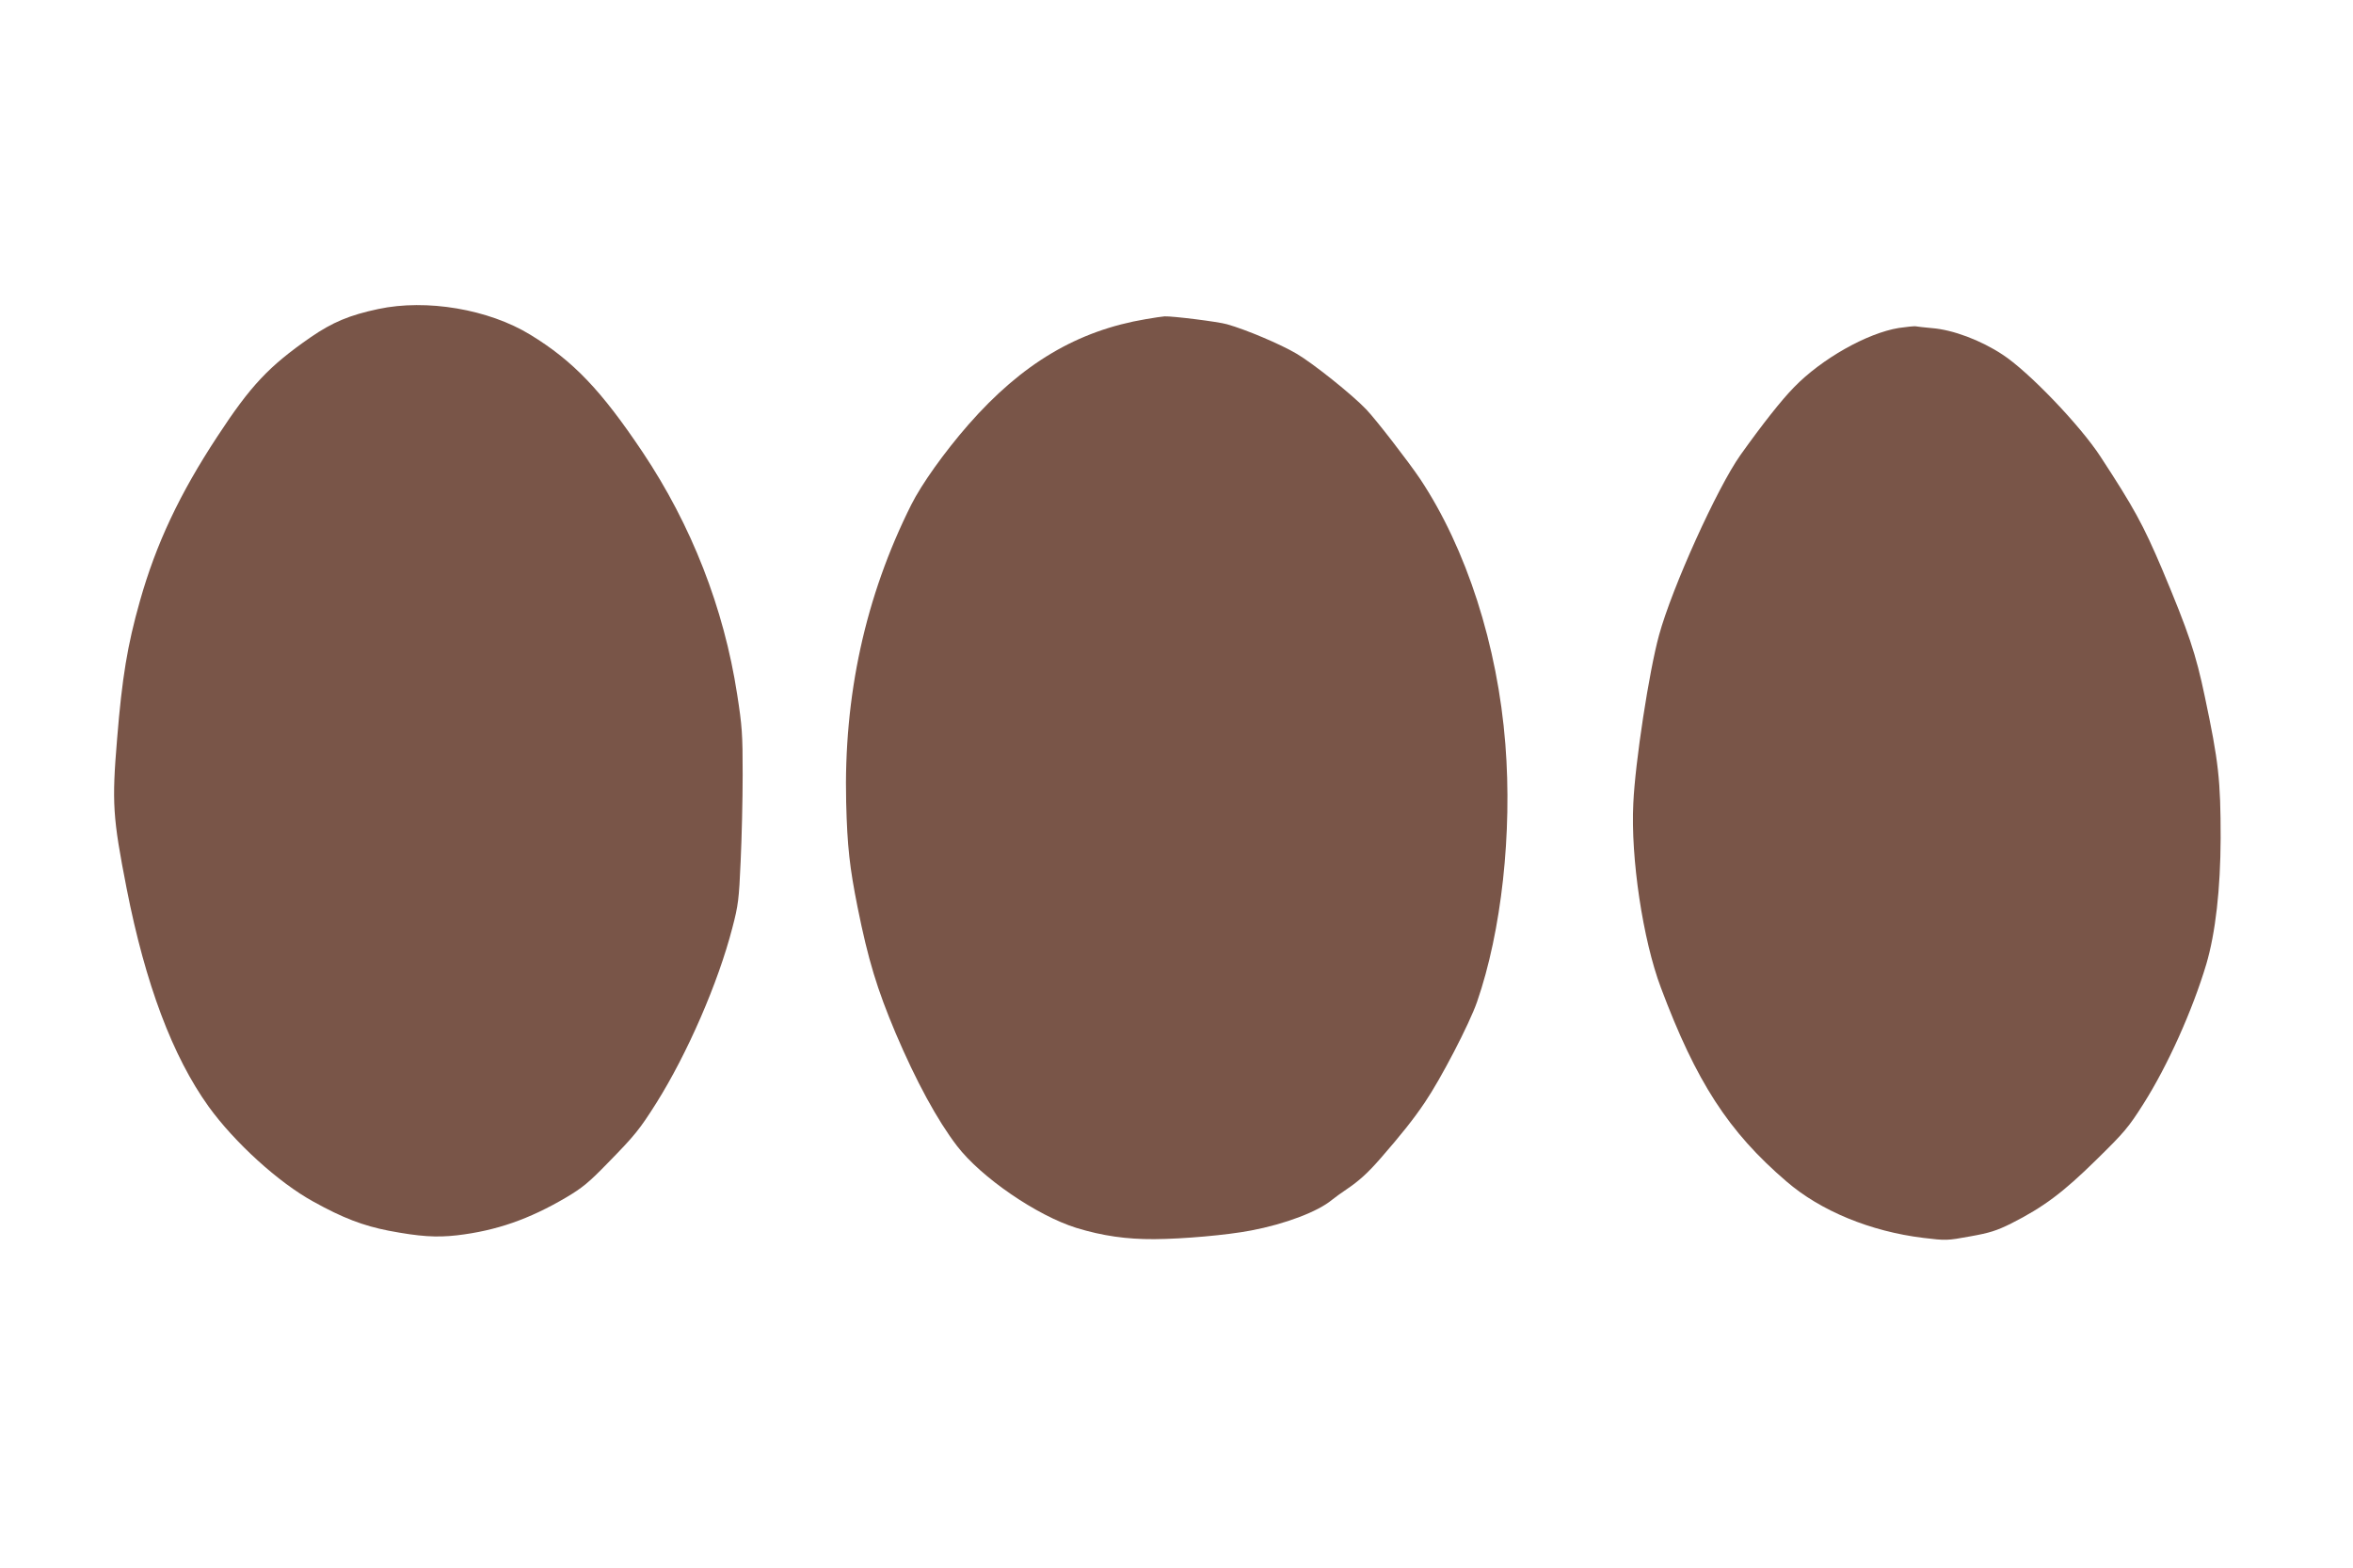
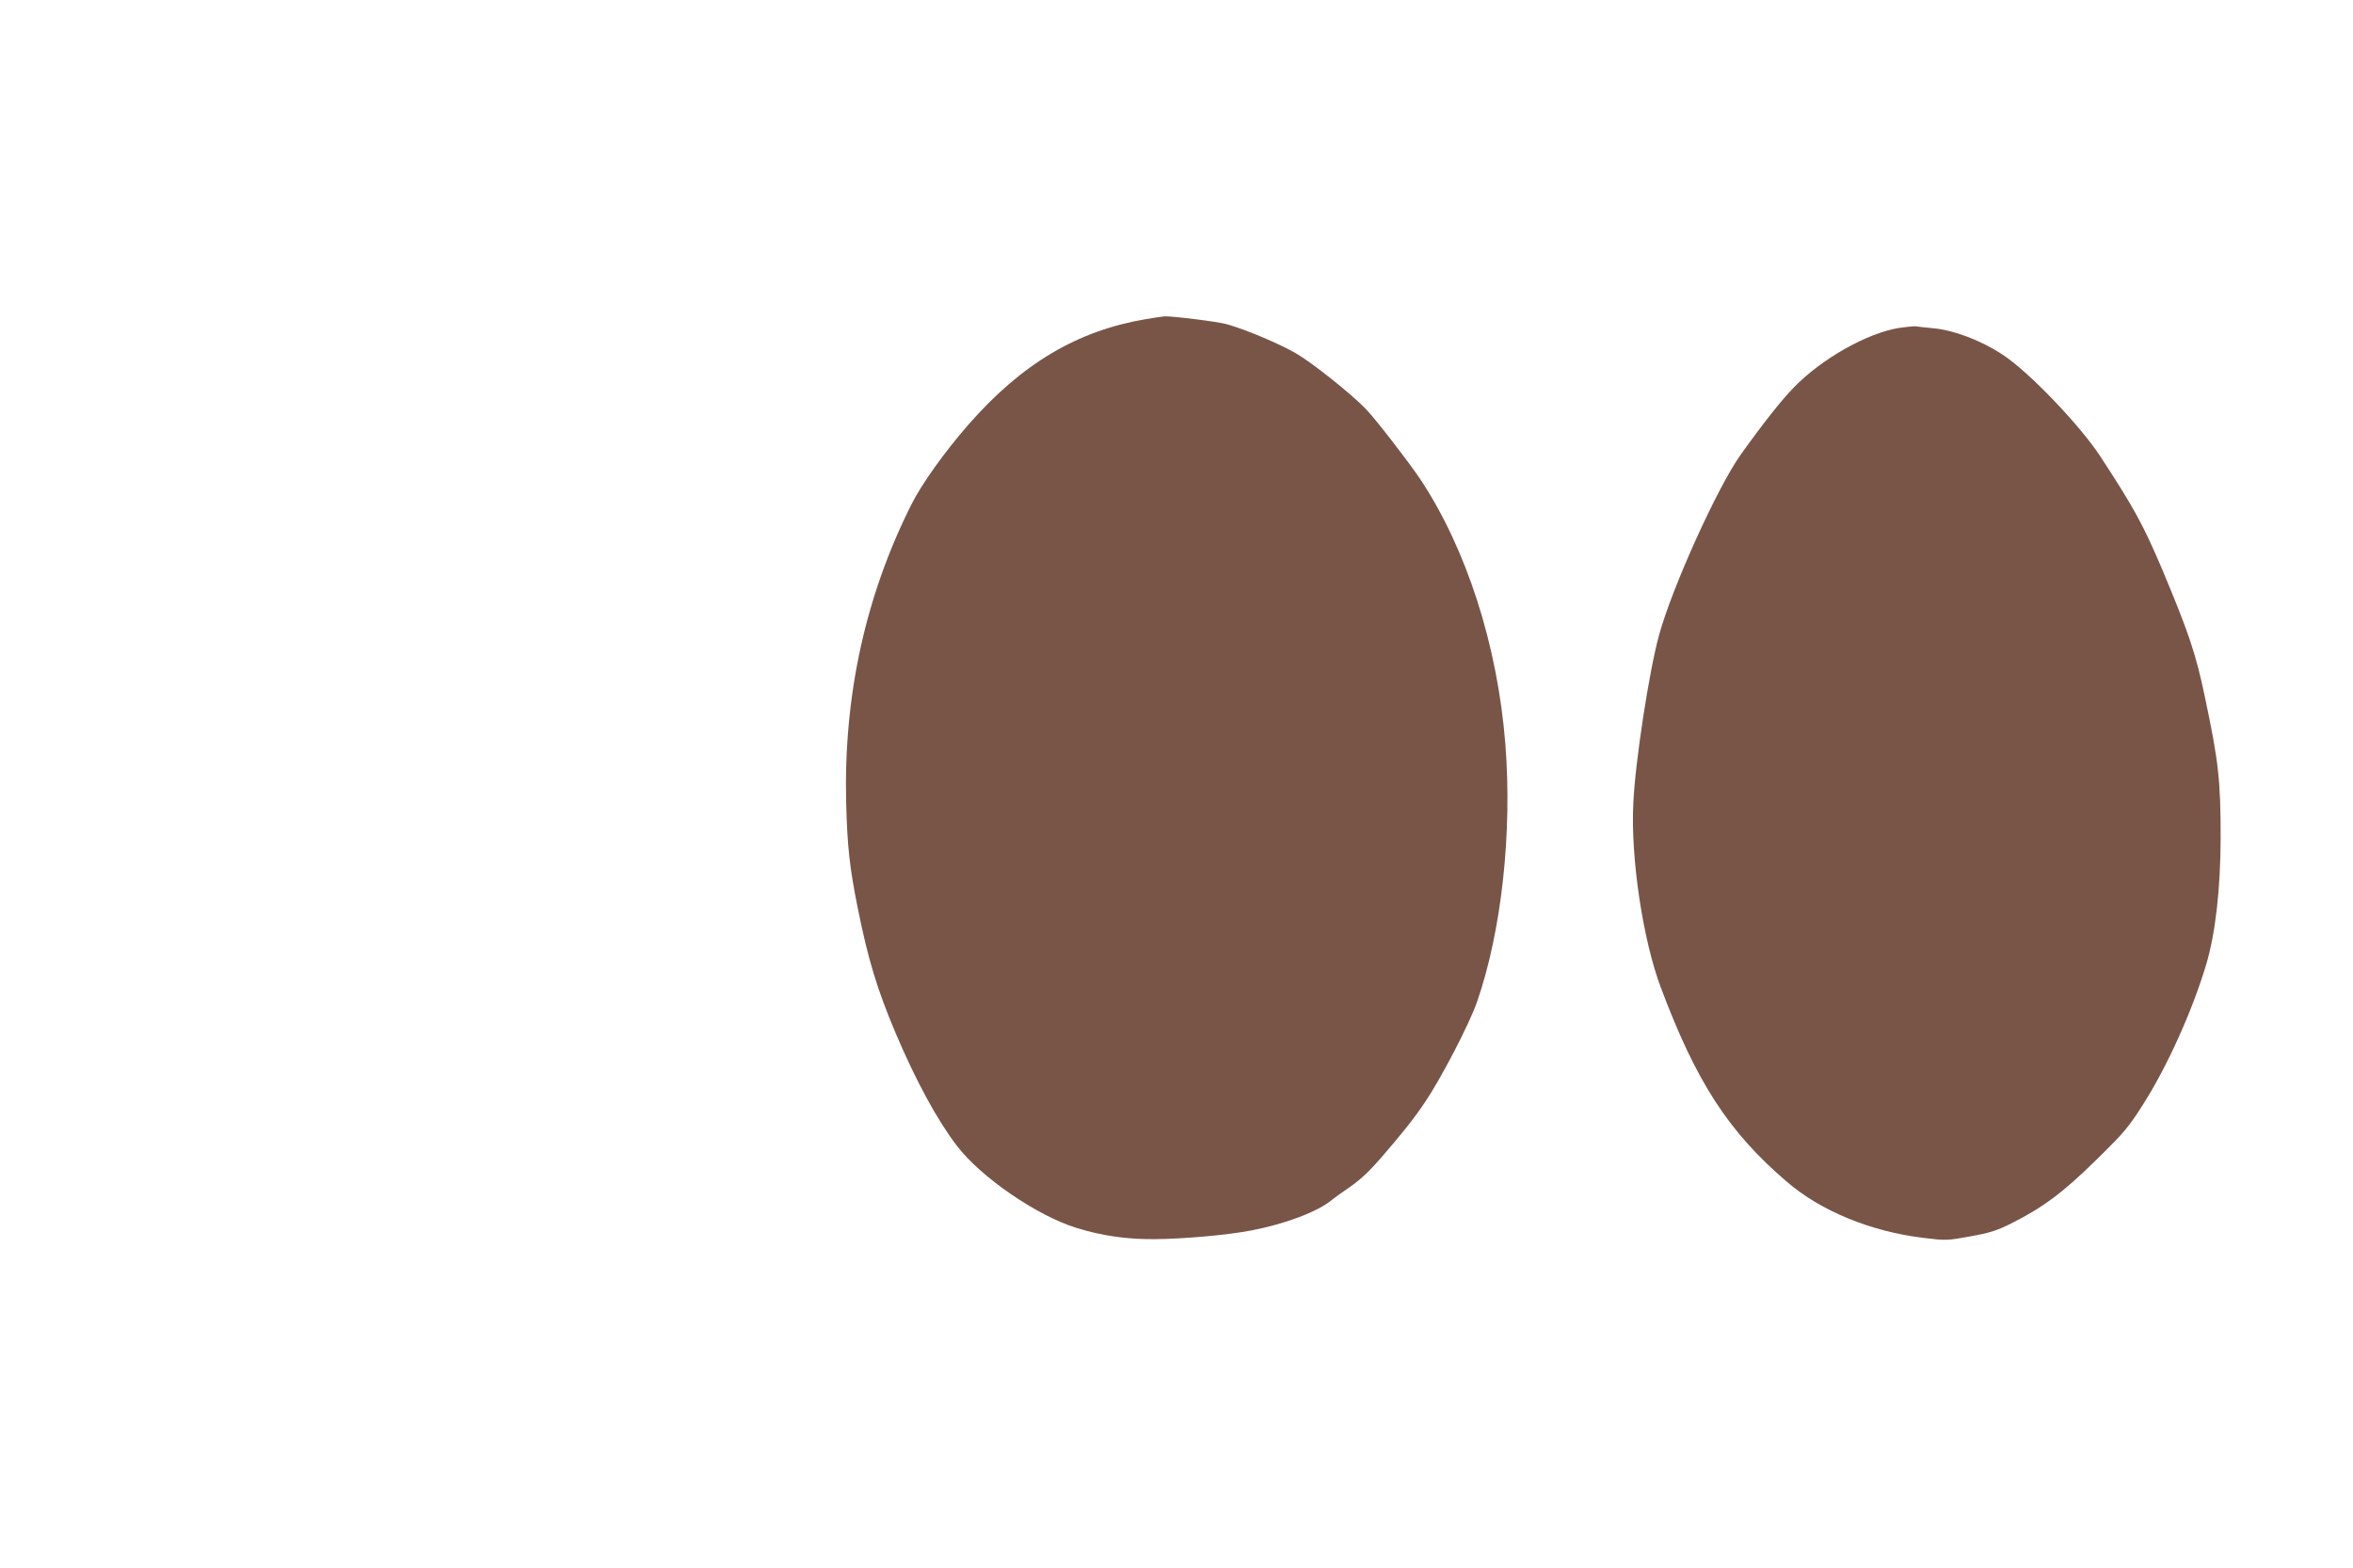
<svg xmlns="http://www.w3.org/2000/svg" version="1.0" width="1280pt" height="853pt" viewBox="0 0 1280 853" preserveAspectRatio="xMidYMid meet">
  <g transform="translate(0,853) scale(0.1,-0.1)" fill="#795548" stroke="none">
-     <path d="M2058 6849 c-156 -33 -250 -72 -370 -155 -226 -157 -324 -261 -506 -539 -205 -312 -333 -583 -421 -895 -68 -240 -97 -416 -124 -750 -29 -348 -24 -426 52 -814 102 -520 250 -913 446 -1186 141 -195 380 -413 570 -517 160 -89 271 -131 409 -158 169 -32 259 -38 373 -25 212 25 391 87 593 206 88 52 125 83 225 186 148 151 174 183 265 327 169 269 337 655 414 954 32 122 36 154 45 361 6 125 11 338 11 472 0 222 -3 263 -30 437 -72 469 -249 921 -514 1317 -225 336 -377 496 -611 639 -227 139 -565 196 -827 140z" />
    <path d="M6234 6794 c-374 -63 -675 -242 -966 -574 -131 -150 -255 -324 -311 -436 -250 -499 -368 -1040 -354 -1619 6 -241 19 -354 62 -570 58 -288 106 -445 207 -685 111 -261 226 -473 334 -614 132 -172 435 -379 650 -446 141 -43 272 -62 424 -61 155 1 395 22 525 47 185 35 363 102 441 167 16 13 52 39 79 57 68 46 116 89 188 172 107 123 177 210 238 301 87 128 242 426 284 547 133 384 192 919 154 1401 -42 538 -212 1065 -464 1444 -64 95 -241 324 -293 378 -76 80 -290 251 -379 303 -88 52 -275 131 -378 160 -48 14 -298 45 -340 43 -11 -1 -57 -7 -101 -15z" />
    <path d="M10330 6746 c-173 -28 -421 -168 -571 -323 -67 -68 -172 -201 -291 -368 -127 -179 -372 -721 -443 -980 -54 -196 -130 -691 -140 -915 -15 -297 52 -743 150 -1003 192 -512 367 -783 683 -1054 185 -160 457 -272 744 -307 123 -15 130 -15 255 8 107 19 144 31 223 70 176 89 282 168 463 346 153 150 176 177 257 305 132 208 267 509 342 760 50 170 77 408 78 685 0 316 -11 416 -86 770 -49 234 -87 347 -233 695 -103 242 -153 333 -334 610 -111 171 -394 466 -535 557 -117 77 -268 134 -382 143 -41 4 -82 8 -90 10 -8 1 -49 -3 -90 -9z" />
  </g>
</svg>